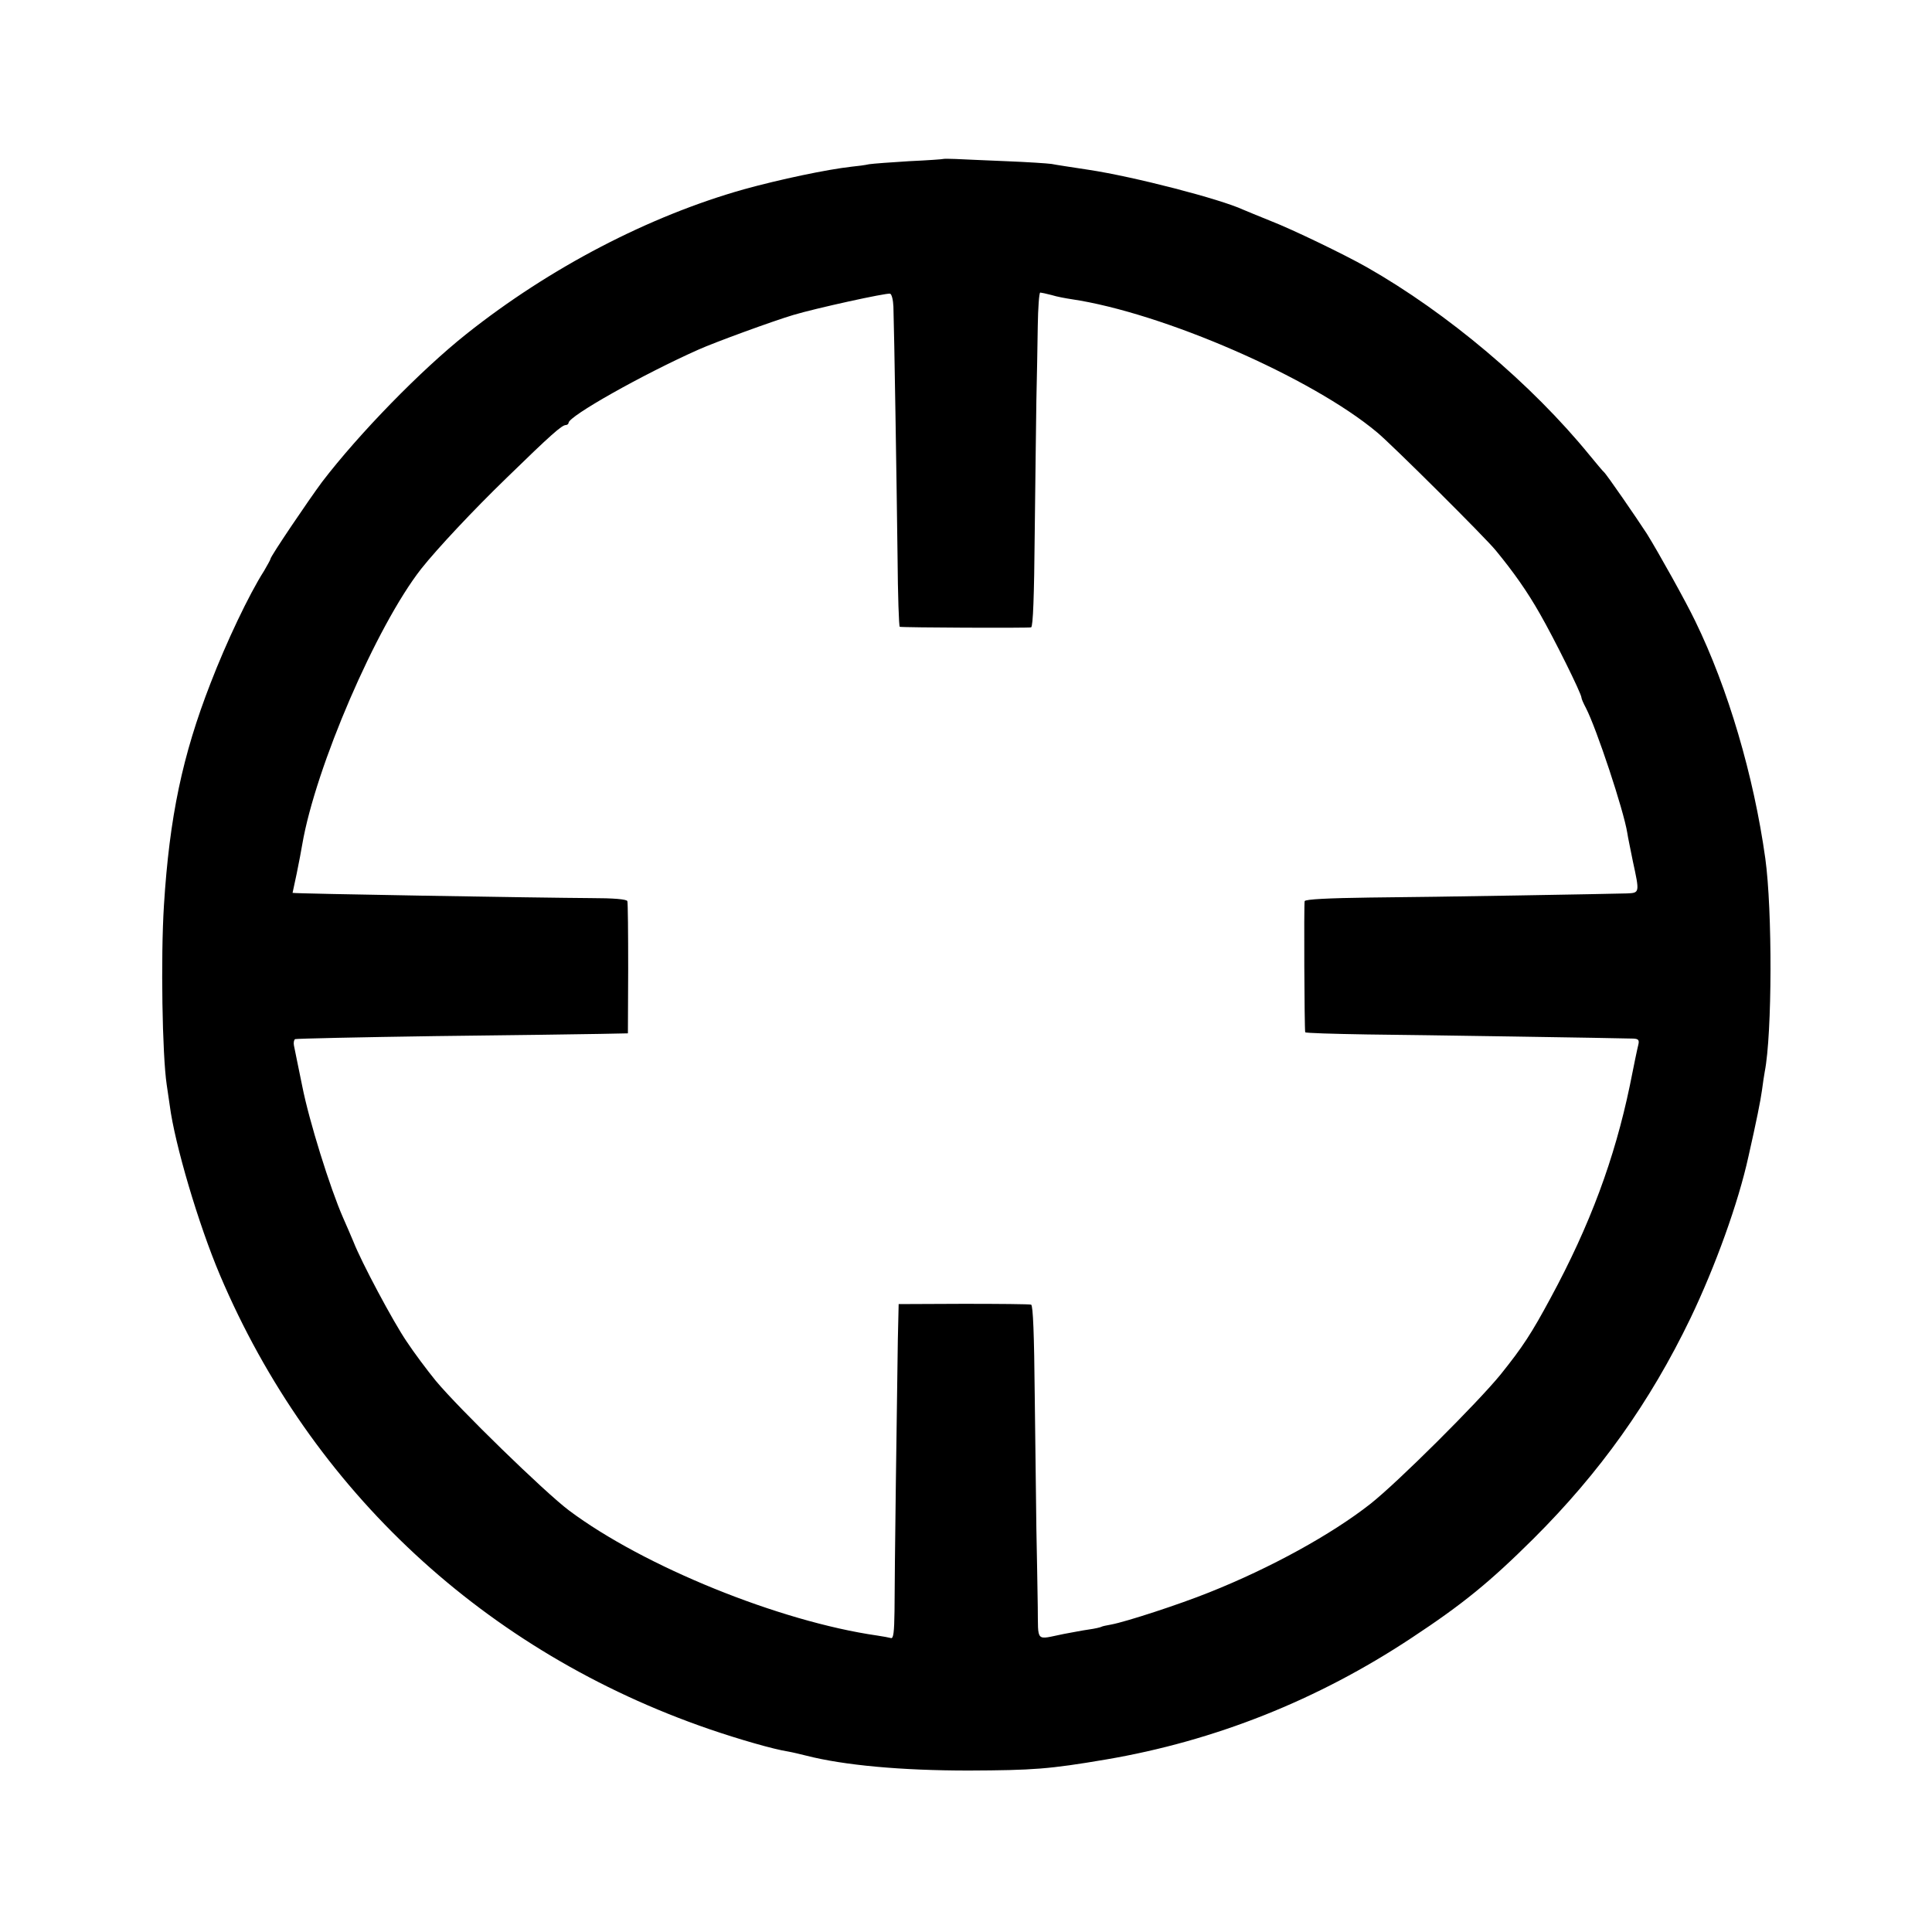
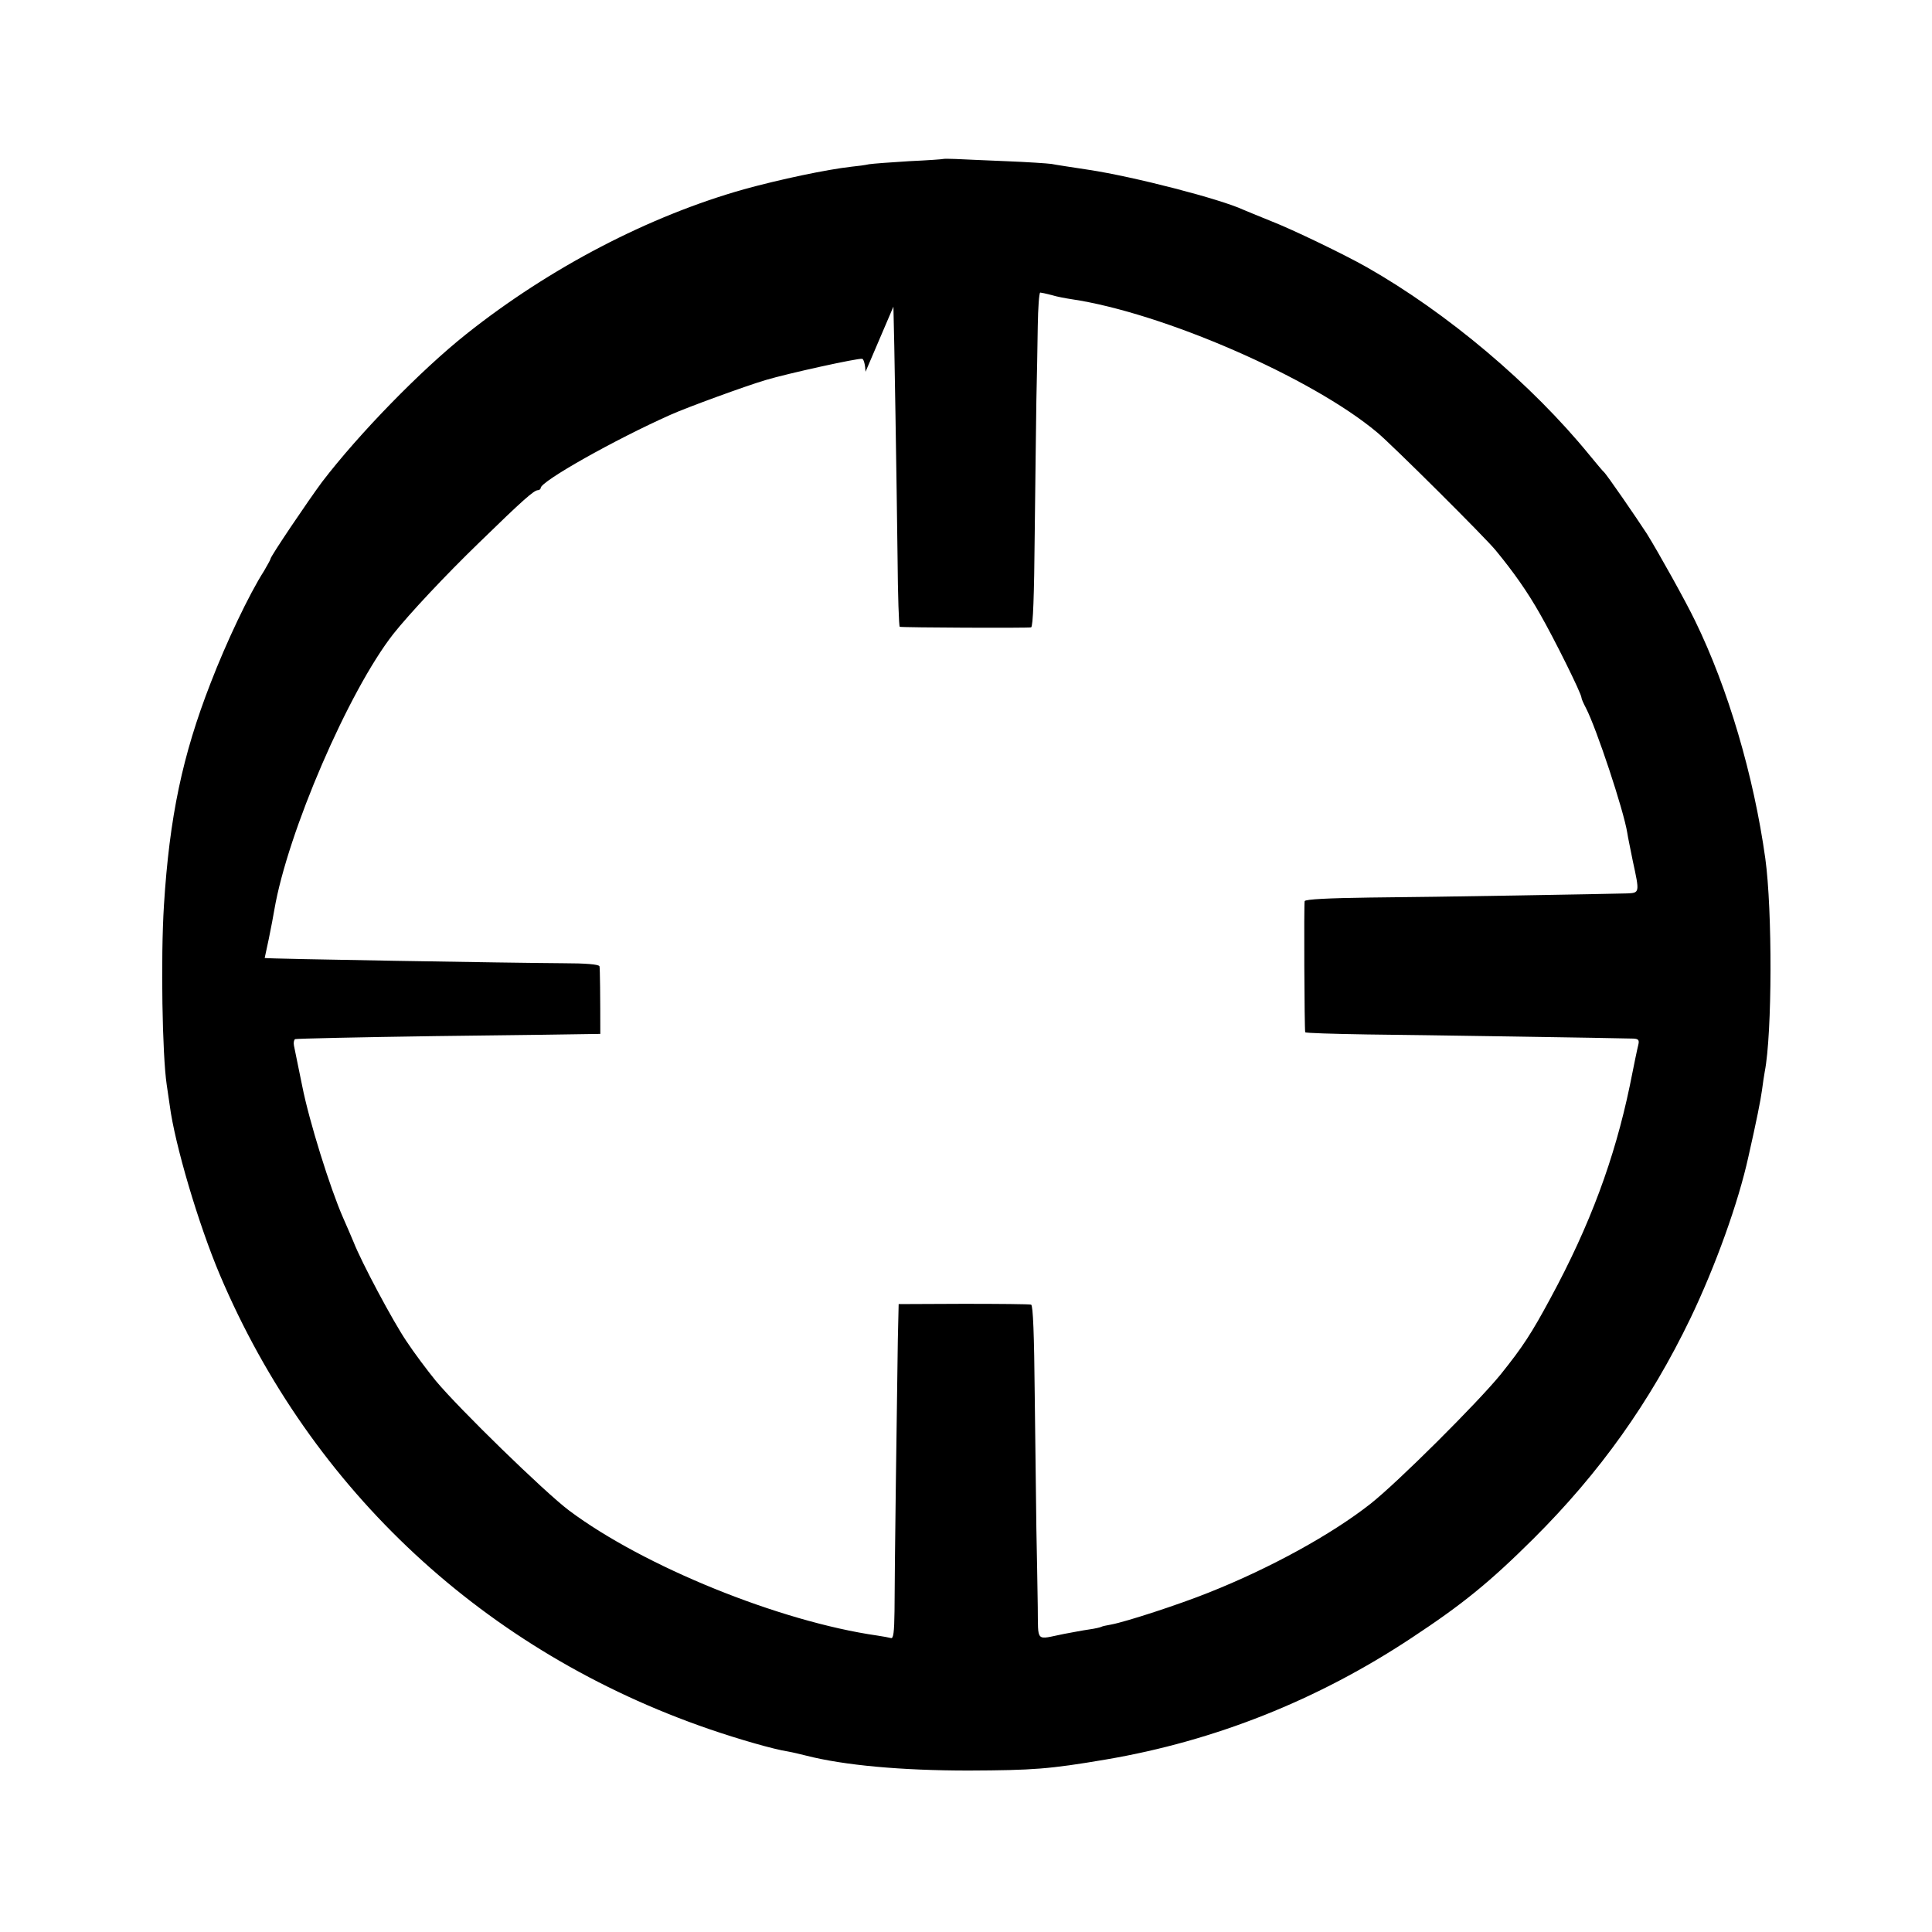
<svg xmlns="http://www.w3.org/2000/svg" version="1.0" width="700pt" height="700pt" viewBox="0 0 700 700" preserveAspectRatio="xMidYMid meet">
  <g transform="translate(0,700) scale(0.1,-0.1)" fill="#000000" stroke="none">
-     <path d="M3417 6424 c-1 -1 -57 -5 -123 -8 -67 -4 -132 -9 -145 -11 -13 -3 -42 -7 -64 -9 -89 -10 -260 -46 -390 -82 -344 -97 -703 -284 -1005 -524 -166 -132 -389 -361 -523 -536 -49 -66 -187 -270 -187 -279 0 -3 -11 -22 -23 -43 -55 -86 -137 -259 -194 -407 -102 -262 -149 -485 -169 -805 -12 -191 -6 -543 10 -650 2 -14 7 -47 11 -75 18 -140 104 -431 182 -615 332 -782 962 -1366 1773 -1645 108 -37 233 -73 285 -81 17 -3 46 -10 66 -15 137 -35 344 -54 589 -54 233 1 291 5 497 40 394 67 767 215 1108 441 185 122 283 202 441 359 240 239 422 494 569 799 90 188 173 417 210 586 29 128 44 203 49 240 3 25 8 55 10 67 27 137 28 585 2 773 -42 300 -135 616 -254 860 -34 71 -134 250 -175 316 -37 57 -147 217 -156 224 -4 3 -26 30 -51 60 -211 259 -516 516 -808 682 -81 46 -272 138 -347 167 -44 18 -89 36 -100 41 -84 39 -396 120 -562 145 -59 9 -119 18 -133 21 -14 2 -88 7 -165 10 -77 3 -159 7 -183 8 -23 1 -43 1 -45 0z m-180 -535 c3 -87 12 -659 15 -906 1 -139 5 -254 8 -254 14 -3 466 -5 476 -2 7 3 11 114 13 341 2 185 5 402 6 482 2 80 4 200 5 268 1 67 5 122 9 122 3 0 22 -4 41 -9 19 -6 52 -12 72 -15 331 -49 871 -284 1108 -483 51 -42 393 -382 430 -428 64 -78 113 -147 160 -230 50 -87 150 -288 150 -303 0 -4 7 -20 16 -37 38 -73 137 -371 150 -453 2 -15 12 -61 20 -102 25 -115 25 -115 -21 -117 -68 -2 -687 -13 -932 -15 -147 -2 -234 -6 -236 -13 -3 -9 -1 -462 2 -475 0 -3 101 -6 224 -8 193 -2 900 -13 965 -15 18 -1 22 -5 18 -22 -3 -11 -17 -78 -31 -149 -55 -264 -144 -505 -287 -769 -69 -128 -100 -176 -181 -277 -83 -102 -374 -392 -472 -469 -140 -110 -361 -232 -585 -321 -107 -43 -300 -106 -354 -116 -16 -3 -32 -6 -35 -8 -3 -2 -24 -7 -46 -10 -22 -3 -62 -11 -90 -16 -105 -21 -93 -34 -95 98 -1 64 -3 191 -5 282 -1 91 -4 310 -6 487 -2 216 -6 323 -13 326 -6 2 -117 3 -246 3 l-234 -1 -3 -130 c-3 -186 -12 -861 -12 -982 -1 -77 -4 -101 -13 -98 -7 2 -29 6 -49 9 -355 51 -847 251 -1117 453 -88 66 -399 369 -483 470 -31 38 -79 102 -106 143 -49 72 -164 288 -192 360 -8 19 -25 59 -38 88 -47 107 -123 350 -148 477 -15 72 -28 138 -30 147 -2 10 0 20 4 23 5 2 233 7 507 11 275 3 544 7 599 8 l100 2 1 234 c0 129 -1 240 -3 245 -2 7 -51 11 -131 11 -178 1 -1082 16 -1082 19 0 0 7 32 15 70 8 39 17 86 20 105 48 280 269 792 431 999 58 73 188 212 311 331 159 155 199 190 213 190 5 0 10 4 10 8 0 24 268 175 470 265 60 27 271 104 345 126 80 24 335 80 350 77 6 -2 11 -23 12 -47z" />
+     <path d="M3417 6424 c-1 -1 -57 -5 -123 -8 -67 -4 -132 -9 -145 -11 -13 -3 -42 -7 -64 -9 -89 -10 -260 -46 -390 -82 -344 -97 -703 -284 -1005 -524 -166 -132 -389 -361 -523 -536 -49 -66 -187 -270 -187 -279 0 -3 -11 -22 -23 -43 -55 -86 -137 -259 -194 -407 -102 -262 -149 -485 -169 -805 -12 -191 -6 -543 10 -650 2 -14 7 -47 11 -75 18 -140 104 -431 182 -615 332 -782 962 -1366 1773 -1645 108 -37 233 -73 285 -81 17 -3 46 -10 66 -15 137 -35 344 -54 589 -54 233 1 291 5 497 40 394 67 767 215 1108 441 185 122 283 202 441 359 240 239 422 494 569 799 90 188 173 417 210 586 29 128 44 203 49 240 3 25 8 55 10 67 27 137 28 585 2 773 -42 300 -135 616 -254 860 -34 71 -134 250 -175 316 -37 57 -147 217 -156 224 -4 3 -26 30 -51 60 -211 259 -516 516 -808 682 -81 46 -272 138 -347 167 -44 18 -89 36 -100 41 -84 39 -396 120 -562 145 -59 9 -119 18 -133 21 -14 2 -88 7 -165 10 -77 3 -159 7 -183 8 -23 1 -43 1 -45 0z m-180 -535 c3 -87 12 -659 15 -906 1 -139 5 -254 8 -254 14 -3 466 -5 476 -2 7 3 11 114 13 341 2 185 5 402 6 482 2 80 4 200 5 268 1 67 5 122 9 122 3 0 22 -4 41 -9 19 -6 52 -12 72 -15 331 -49 871 -284 1108 -483 51 -42 393 -382 430 -428 64 -78 113 -147 160 -230 50 -87 150 -288 150 -303 0 -4 7 -20 16 -37 38 -73 137 -371 150 -453 2 -15 12 -61 20 -102 25 -115 25 -115 -21 -117 -68 -2 -687 -13 -932 -15 -147 -2 -234 -6 -236 -13 -3 -9 -1 -462 2 -475 0 -3 101 -6 224 -8 193 -2 900 -13 965 -15 18 -1 22 -5 18 -22 -3 -11 -17 -78 -31 -149 -55 -264 -144 -505 -287 -769 -69 -128 -100 -176 -181 -277 -83 -102 -374 -392 -472 -469 -140 -110 -361 -232 -585 -321 -107 -43 -300 -106 -354 -116 -16 -3 -32 -6 -35 -8 -3 -2 -24 -7 -46 -10 -22 -3 -62 -11 -90 -16 -105 -21 -93 -34 -95 98 -1 64 -3 191 -5 282 -1 91 -4 310 -6 487 -2 216 -6 323 -13 326 -6 2 -117 3 -246 3 l-234 -1 -3 -130 c-3 -186 -12 -861 -12 -982 -1 -77 -4 -101 -13 -98 -7 2 -29 6 -49 9 -355 51 -847 251 -1117 453 -88 66 -399 369 -483 470 -31 38 -79 102 -106 143 -49 72 -164 288 -192 360 -8 19 -25 59 -38 88 -47 107 -123 350 -148 477 -15 72 -28 138 -30 147 -2 10 0 20 4 23 5 2 233 7 507 11 275 3 544 7 599 8 c0 129 -1 240 -3 245 -2 7 -51 11 -131 11 -178 1 -1082 16 -1082 19 0 0 7 32 15 70 8 39 17 86 20 105 48 280 269 792 431 999 58 73 188 212 311 331 159 155 199 190 213 190 5 0 10 4 10 8 0 24 268 175 470 265 60 27 271 104 345 126 80 24 335 80 350 77 6 -2 11 -23 12 -47z" />
  </g>
</svg>